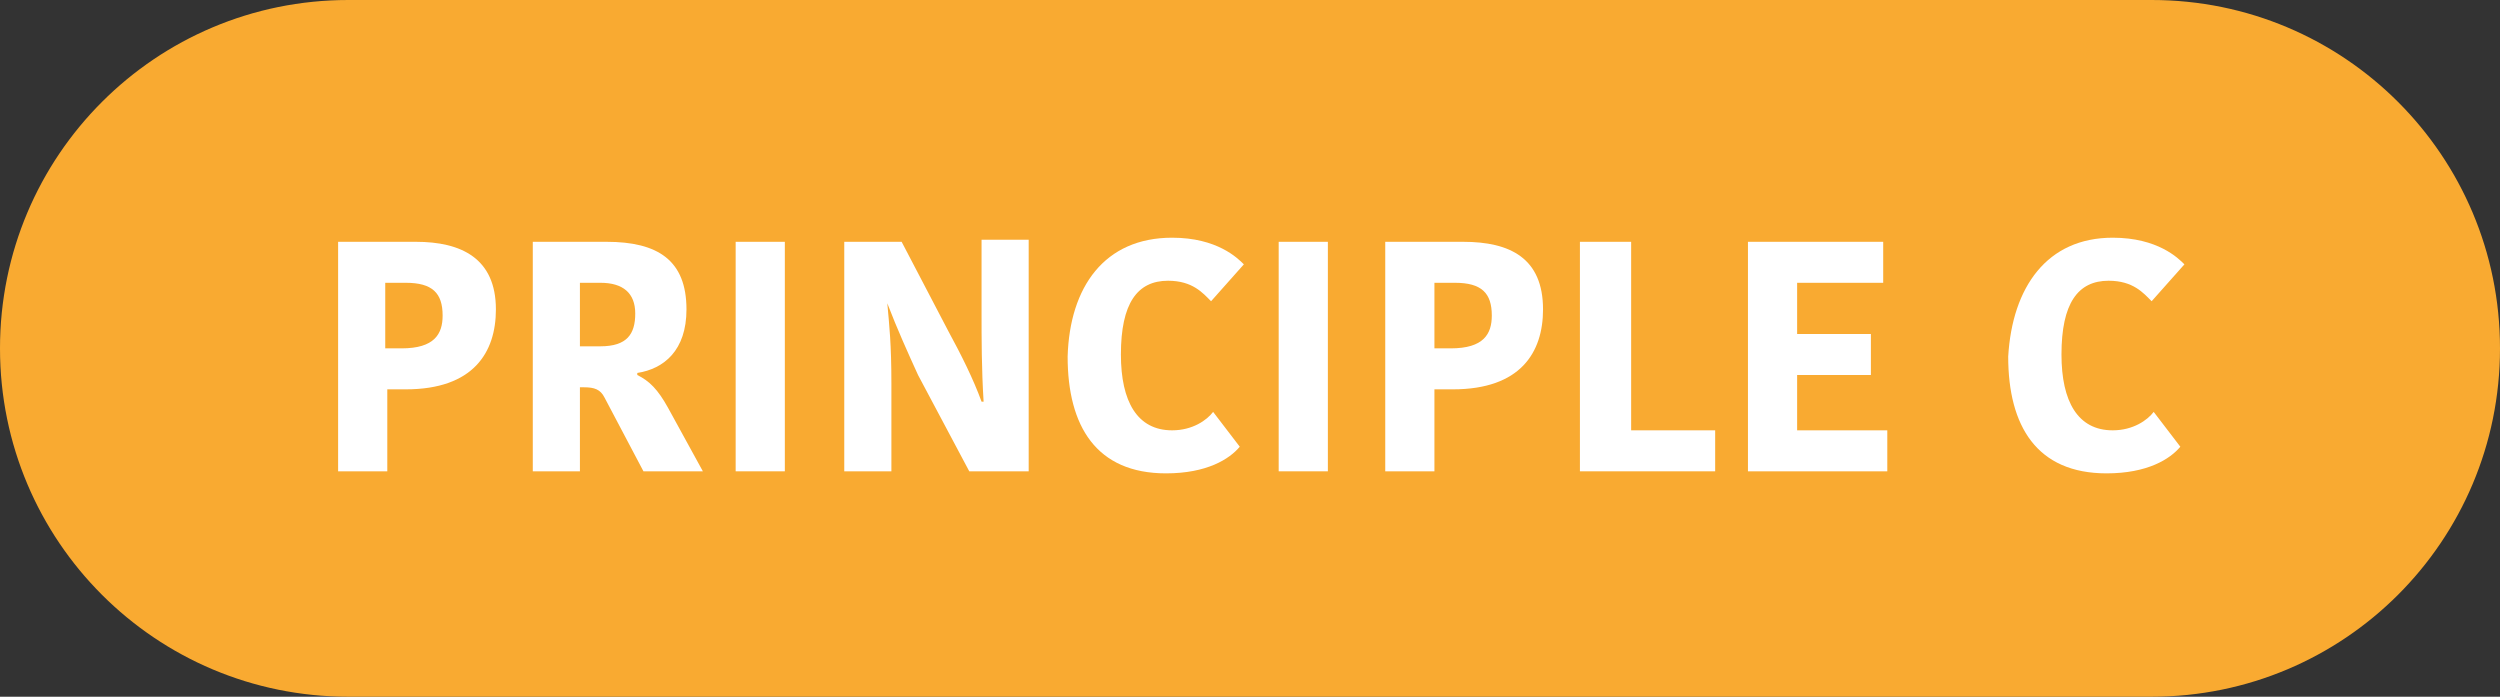
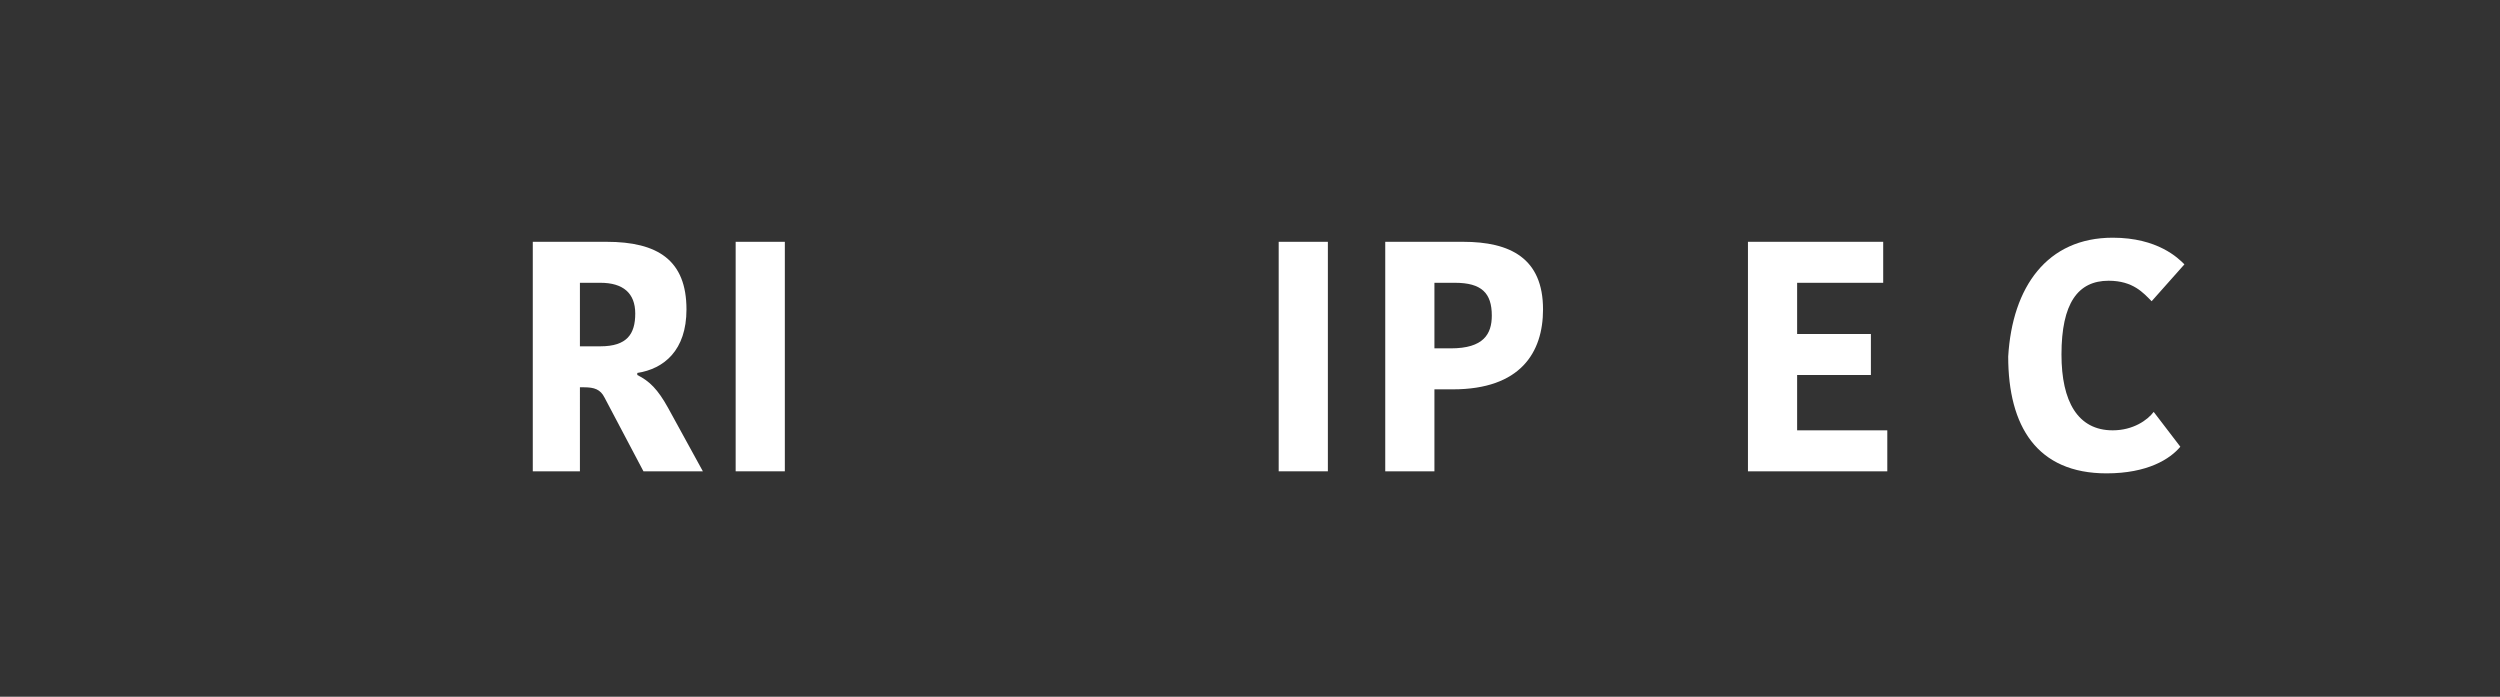
<svg xmlns="http://www.w3.org/2000/svg" version="1.1" id="C" x="0px" y="0px" viewBox="0 0 122 34" style="enable-background:new 0 0 122 34;" xml:space="preserve">
  <rect x="0" y="0" width="122" height="34" fill="#333333" stroke="none" />
  <style type="text/css">
	.st0{fill:#F9AA31;}
	.st1{enable-background:new    ;}
	.st2{fill:#FFFFFF;}
</style>
-   <path id="Rectangle_150" class="st0" d="M17,0h88c9.4,0,17,7.6,17,17l0,0c0,9.4-7.6,17-17,17H17C7.6,34,0,26.4,0,17l0,0  C0,7.6,7.6,0,17,0z" />
  <g class="st1">
-     <path class="st2" d="M24.2,15.1c0,2.1-1.1,3.9-4.4,3.9h-0.9v4h-2.4V11.8h3.8C22.5,11.8,24.2,12.6,24.2,15.1z M18.8,13.8V17h0.8   c1.6,0,2-0.7,2-1.6c0-1.1-0.5-1.6-1.8-1.6H18.8z" />
    <path class="st2" d="M29.6,11.8c2.5,0,3.9,0.9,3.9,3.3c0,2-1.1,2.9-2.4,3.1v0.1c0.6,0.3,1,0.7,1.5,1.6l1.7,3.1h-2.9l-1.9-3.6   c-0.2-0.4-0.5-0.5-1-0.5h-0.2V23H26V11.8H29.6z M28.4,16.9h0.9c1.3,0,1.7-0.6,1.7-1.6c0-1-0.6-1.5-1.7-1.5h-1V16.9z" />
    <path class="st2" d="M35.9,11.8h2.4V23h-2.4V11.8z" />
-     <path class="st2" d="M43.3,14.8c0.1,1.1,0.2,2,0.2,3.9V23h-2.3V11.8H44l2.3,4.4c0.6,1.1,1.2,2.3,1.6,3.4H48   c-0.1-1.6-0.1-3.1-0.1-4.3v-3.6h2.3V23h-2.9l-2.5-4.7C44.3,17.2,43.8,16.1,43.3,14.8L43.3,14.8z" />
-     <path class="st2" d="M57.2,11.6c2.2,0,3.2,1,3.5,1.3l-1.6,1.8c-0.4-0.4-0.9-1-2.1-1c-1.5,0-2.3,1.1-2.3,3.6c0,2.3,0.8,3.7,2.5,3.7   c1,0,1.7-0.5,2-0.9l1.3,1.7c-0.5,0.6-1.6,1.3-3.6,1.3c-3.4,0-4.8-2.3-4.8-5.7C52.2,14,53.9,11.6,57.2,11.6z" />
    <path class="st2" d="M62.4,11.8h2.4V23h-2.4V11.8z" />
    <path class="st2" d="M75.3,15.1c0,2.1-1.1,3.9-4.4,3.9H70v4h-2.4V11.8h3.8C73.7,11.8,75.3,12.6,75.3,15.1z M70,13.8V17h0.8   c1.6,0,2-0.7,2-1.6c0-1.1-0.5-1.6-1.8-1.6H70z" />
-     <path class="st2" d="M79.6,11.8V21h4.1v2h-6.6V11.8H79.6z" />
    <path class="st2" d="M85.3,23V11.8h6.6v2h-4.2v2.5h3.6v2h-3.6V21h4.4v2H85.3z" />
    <path class="st2" d="M103.1,11.6c2.2,0,3.2,1,3.5,1.3l-1.6,1.8c-0.4-0.4-0.9-1-2.1-1c-1.5,0-2.3,1.1-2.3,3.6c0,2.3,0.8,3.7,2.5,3.7   c1,0,1.7-0.5,2-0.9l1.3,1.7c-0.5,0.6-1.6,1.3-3.6,1.3c-3.4,0-4.8-2.3-4.8-5.7C98.2,14,99.9,11.6,103.1,11.6z" />
  </g>
</svg>